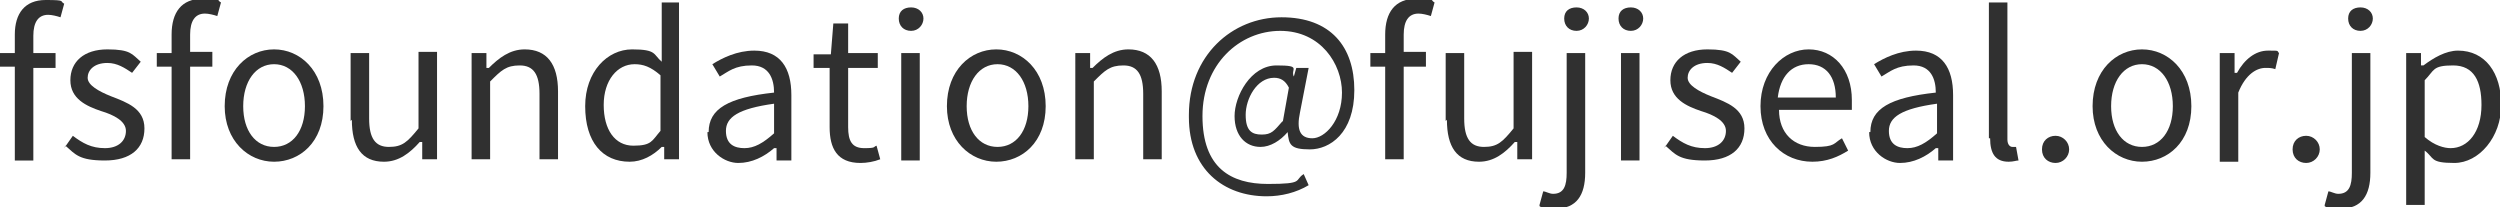
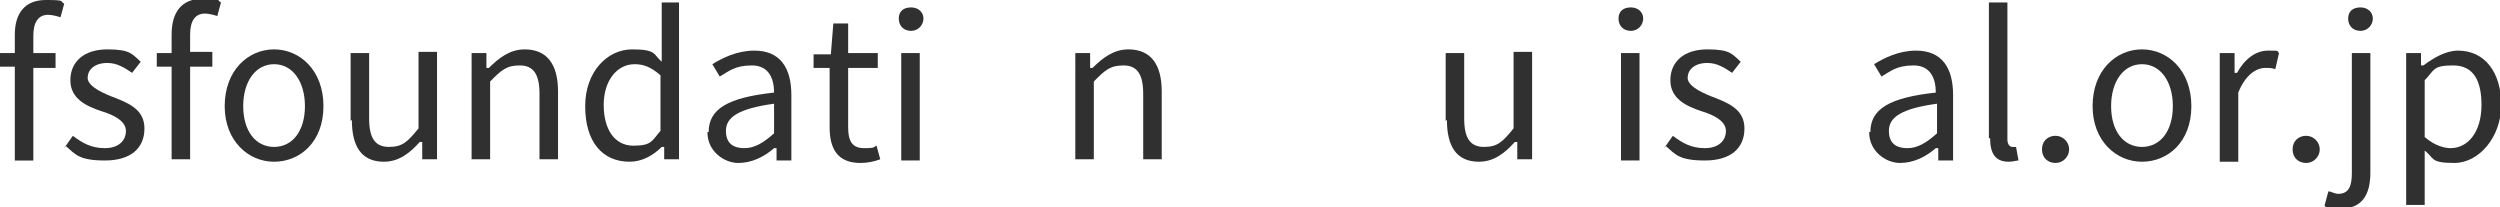
<svg xmlns="http://www.w3.org/2000/svg" id="_レイヤー_1" data-name="レイヤー_1" version="1.1" viewBox="0 0 202.5 16.8">
  <defs>
    <style>
      .st0 {
        fill: #303030;
      }
    </style>
  </defs>
  <path class="st0" d="M1.2,5.4H0v-1.1h1.2v-1.5C1.2,1.1,2,0,3.7,0s1.1.1,1.5.3l-.3,1.1c-.3-.1-.7-.2-1-.2-.8,0-1.2.6-1.2,1.7v1.4h1.8v1.2h-1.8v7.5h-1.5v-7.5Z" />
  <path class="st0" d="M5.2,12l.7-1c.8.6,1.5,1,2.6,1s1.7-.6,1.7-1.4-1-1.3-2-1.6c-1.2-.4-2.5-1-2.5-2.5s1.1-2.5,3-2.5,2,.4,2.7,1l-.7.9c-.6-.4-1.2-.8-2-.8-1.1,0-1.6.6-1.6,1.2s.9,1.1,1.9,1.5c1.3.5,2.7,1,2.7,2.6s-1.1,2.6-3.2,2.6-2.4-.5-3.2-1.2Z" />
  <path class="st0" d="M13.9,5.4h-1.2v-1.1h1.2v-1.5c0-1.8.8-2.9,2.5-2.9s1.1.1,1.5.3l-.3,1.1c-.3-.1-.7-.2-1-.2-.8,0-1.2.6-1.2,1.7v1.4h1.8v1.2h-1.8v7.5h-1.5v-7.5Z" />
  <path class="st0" d="M18.2,8.6c0-2.9,1.9-4.6,4-4.6s4,1.7,4,4.6-1.9,4.5-4,4.5-4-1.7-4-4.5ZM24.7,8.6c0-2-1-3.4-2.5-3.4s-2.5,1.4-2.5,3.4,1,3.3,2.5,3.3,2.5-1.3,2.5-3.3Z" />
  <path class="st0" d="M28.4,9.8v-5.5h1.5v5.3c0,1.6.5,2.3,1.6,2.3s1.5-.4,2.4-1.5v-6.2h1.5v8.7h-1.2v-1.4h-.2c-.8.9-1.7,1.6-2.9,1.6-1.8,0-2.6-1.2-2.6-3.4Z" />
  <path class="st0" d="M38.2,4.3h1.2v1.2h.2c.8-.8,1.7-1.5,2.9-1.5,1.8,0,2.7,1.2,2.7,3.4v5.5h-1.5v-5.3c0-1.6-.5-2.3-1.6-2.3s-1.5.4-2.4,1.3v6.3h-1.5V4.3Z" />
  <path class="st0" d="M47.4,8.6c0-2.8,1.8-4.6,3.8-4.6s1.7.4,2.4,1v-1.5c0,0,0-3.3,0-3.3h1.4v12.7h-1.2v-1h-.2c-.7.7-1.6,1.2-2.6,1.2-2.2,0-3.6-1.6-3.6-4.5ZM53.5,10.7v-4.6c-.8-.7-1.4-.9-2.1-.9-1.4,0-2.5,1.3-2.5,3.3s.9,3.3,2.4,3.3,1.5-.4,2.2-1.2Z" />
  <path class="st0" d="M57.4,10.7c0-1.9,1.6-2.8,5.3-3.2,0-1.1-.4-2.2-1.8-2.2s-1.9.5-2.6.9l-.6-1c.8-.5,2-1.1,3.4-1.1,2.1,0,3,1.4,3,3.6v5.3h-1.2v-1h-.2c-.8.7-1.8,1.2-2.9,1.2s-2.5-.9-2.5-2.5ZM62.7,10.8v-2.4c-2.9.4-3.9,1.1-3.9,2.2s.7,1.4,1.5,1.4,1.5-.4,2.4-1.2Z" />
  <path class="st0" d="M67.2,10.3v-4.8h-1.3v-1.1h1.4c0,0,.2-2.5.2-2.5h1.2v2.4h2.4v1.2h-2.4v4.8c0,1.1.3,1.7,1.3,1.7s.7-.1,1-.2l.3,1.1c-.5.2-1.1.3-1.6.3-1.9,0-2.5-1.2-2.5-2.9Z" />
  <path class="st0" d="M72.8,1.5c0-.6.4-.9,1-.9s1,.4,1,.9-.4,1-1,1-1-.4-1-1ZM73,4.3h1.5v8.7h-1.5V4.3Z" />
-   <path class="st0" d="M76.7,8.6c0-2.9,1.9-4.6,4-4.6s4,1.7,4,4.6-1.9,4.5-4,4.5-4-1.7-4-4.5ZM83.3,8.6c0-2-1-3.4-2.5-3.4s-2.5,1.4-2.5,3.4,1,3.3,2.5,3.3,2.5-1.3,2.5-3.3Z" />
  <path class="st0" d="M87.1,4.3h1.2v1.2h.2c.8-.8,1.7-1.5,2.9-1.5,1.8,0,2.7,1.2,2.7,3.4v5.5h-1.5v-5.3c0-1.6-.5-2.3-1.6-2.3s-1.5.4-2.4,1.3v6.3h-1.5V4.3Z" />
-   <path class="st0" d="M96.3,9.3c0-4.8,3.5-7.9,7.5-7.9s5.9,2.4,5.9,5.9-2,4.8-3.6,4.8-1.7-.4-1.8-1.4h0c-.6.7-1.4,1.2-2.2,1.2-1.2,0-2.1-.9-2.1-2.5s1.3-4.1,3.4-4.1,1.1.3,1.4.9h0l.2-.7h1l-.7,3.6c-.3,1.4,0,2.1,1,2.1s2.4-1.4,2.4-3.7-1.7-5-5-5-6.3,2.7-6.3,6.9,2.3,5.5,5.3,5.5,2.1-.3,2.9-.8l.4.9c-1,.6-2.2.9-3.4.9-3.5,0-6.3-2.2-6.3-6.4ZM103.9,9.9l.5-2.8c-.3-.6-.7-.8-1.2-.8-1.4,0-2.3,1.7-2.3,3s.5,1.6,1.3,1.6,1-.3,1.7-1.1Z" />
-   <path class="st0" d="M112.2,5.4h-1.2v-1.1h1.2v-1.5c0-1.8.8-2.9,2.5-2.9s1.1.1,1.5.3l-.3,1.1c-.3-.1-.7-.2-1-.2-.8,0-1.2.6-1.2,1.7v1.4h1.8v1.2h-1.8v7.5h-1.5v-7.5Z" />
  <path class="st0" d="M117.1,9.8v-5.5h1.5v5.3c0,1.6.5,2.3,1.6,2.3s1.5-.4,2.4-1.5v-6.2h1.5v8.7h-1.2v-1.4h-.2c-.8.9-1.7,1.6-2.9,1.6-1.8,0-2.6-1.2-2.6-3.4Z" />
-   <path class="st0" d="M124.7,16.6l.3-1.1c.2,0,.5.2.8.2.9,0,1.1-.7,1.1-1.7V4.3h1.5v9.7c0,1.8-.7,2.9-2.4,2.9s-1-.1-1.3-.2ZM126.7,1.5c0-.6.4-.9,1-.9s1,.4,1,.9-.4,1-1,1-1-.4-1-1Z" />
  <path class="st0" d="M131.1,1.5c0-.6.4-.9,1-.9s1,.4,1,.9-.4,1-1,1-1-.4-1-1ZM131.3,4.3h1.5v8.7h-1.5V4.3Z" />
  <path class="st0" d="M134.8,12l.7-1c.8.6,1.5,1,2.6,1s1.7-.6,1.7-1.4-1-1.3-2-1.6c-1.2-.4-2.5-1-2.5-2.5s1.1-2.5,3-2.5,2,.4,2.7,1l-.7.9c-.6-.4-1.2-.8-2-.8-1.1,0-1.6.6-1.6,1.2s.9,1.1,1.9,1.5c1.3.5,2.7,1,2.7,2.6s-1.1,2.6-3.2,2.6-2.4-.5-3.2-1.2Z" />
-   <path class="st0" d="M142.6,8.6c0-2.8,1.9-4.6,3.9-4.6s3.5,1.6,3.5,4.1,0,.6,0,.8h-5.9c0,1.9,1.2,3,2.9,3s1.5-.3,2.2-.7l.5,1c-.8.5-1.7.9-2.9.9-2.3,0-4.2-1.7-4.2-4.5ZM148.7,7.9c0-1.7-.8-2.7-2.2-2.7s-2.3,1-2.5,2.7h4.7Z" />
  <path class="st0" d="M151.5,10.7c0-1.9,1.6-2.8,5.3-3.2,0-1.1-.4-2.2-1.8-2.2s-1.9.5-2.6.9l-.6-1c.8-.5,2-1.1,3.4-1.1,2.1,0,3,1.4,3,3.6v5.3h-1.2v-1h-.2c-.8.7-1.8,1.2-2.9,1.2s-2.5-.9-2.5-2.5ZM156.9,10.8v-2.4c-2.9.4-3.9,1.1-3.9,2.2s.7,1.4,1.5,1.4,1.5-.4,2.4-1.2Z" />
  <path class="st0" d="M161.1,11.2V.2h1.5v11.1c0,.4.2.6.4.6s.1,0,.3,0l.2,1.1c-.2,0-.4.1-.8.1-1.1,0-1.5-.7-1.5-1.9Z" />
  <path class="st0" d="M165.4,12.1c0-.7.5-1.1,1.1-1.1s1.1.5,1.1,1.1-.5,1.1-1.1,1.1-1.1-.4-1.1-1.1Z" />
  <path class="st0" d="M169.5,8.6c0-2.9,1.9-4.6,4-4.6s4,1.7,4,4.6-1.9,4.5-4,4.5-4-1.7-4-4.5ZM176,8.6c0-2-1-3.4-2.5-3.4s-2.5,1.4-2.5,3.4,1,3.3,2.5,3.3,2.5-1.3,2.5-3.3Z" />
  <path class="st0" d="M179.8,4.3h1.2v1.6h.2c.6-1.1,1.5-1.8,2.5-1.8s.7,0,.9.2l-.3,1.3c-.3-.1-.5-.1-.8-.1-.7,0-1.6.5-2.2,2v5.6h-1.5V4.3Z" />
  <path class="st0" d="M185.7,12.1c0-.7.5-1.1,1.1-1.1s1.1.5,1.1,1.1-.5,1.1-1.1,1.1-1.1-.4-1.1-1.1Z" />
  <path class="st0" d="M188.3,16.6l.3-1.1c.2,0,.5.2.8.2.9,0,1.1-.7,1.1-1.7V4.3h1.5v9.7c0,1.8-.7,2.9-2.4,2.9s-1-.1-1.3-.2ZM190.2,1.5c0-.6.4-.9,1-.9s1,.4,1,.9-.4,1-1,1-1-.4-1-1Z" />
  <path class="st0" d="M194.9,4.3h1.2v1h.2c.8-.6,1.8-1.2,2.8-1.2,2.2,0,3.5,1.8,3.5,4.4s-1.8,4.7-3.8,4.7-1.6-.4-2.4-1v1.5s0,2.9,0,2.9h-1.5V4.3ZM201,8.5c0-1.9-.6-3.2-2.3-3.2s-1.5.4-2.3,1.2v4.6c.8.7,1.6.9,2.1.9,1.4,0,2.5-1.3,2.5-3.5Z" />
</svg>